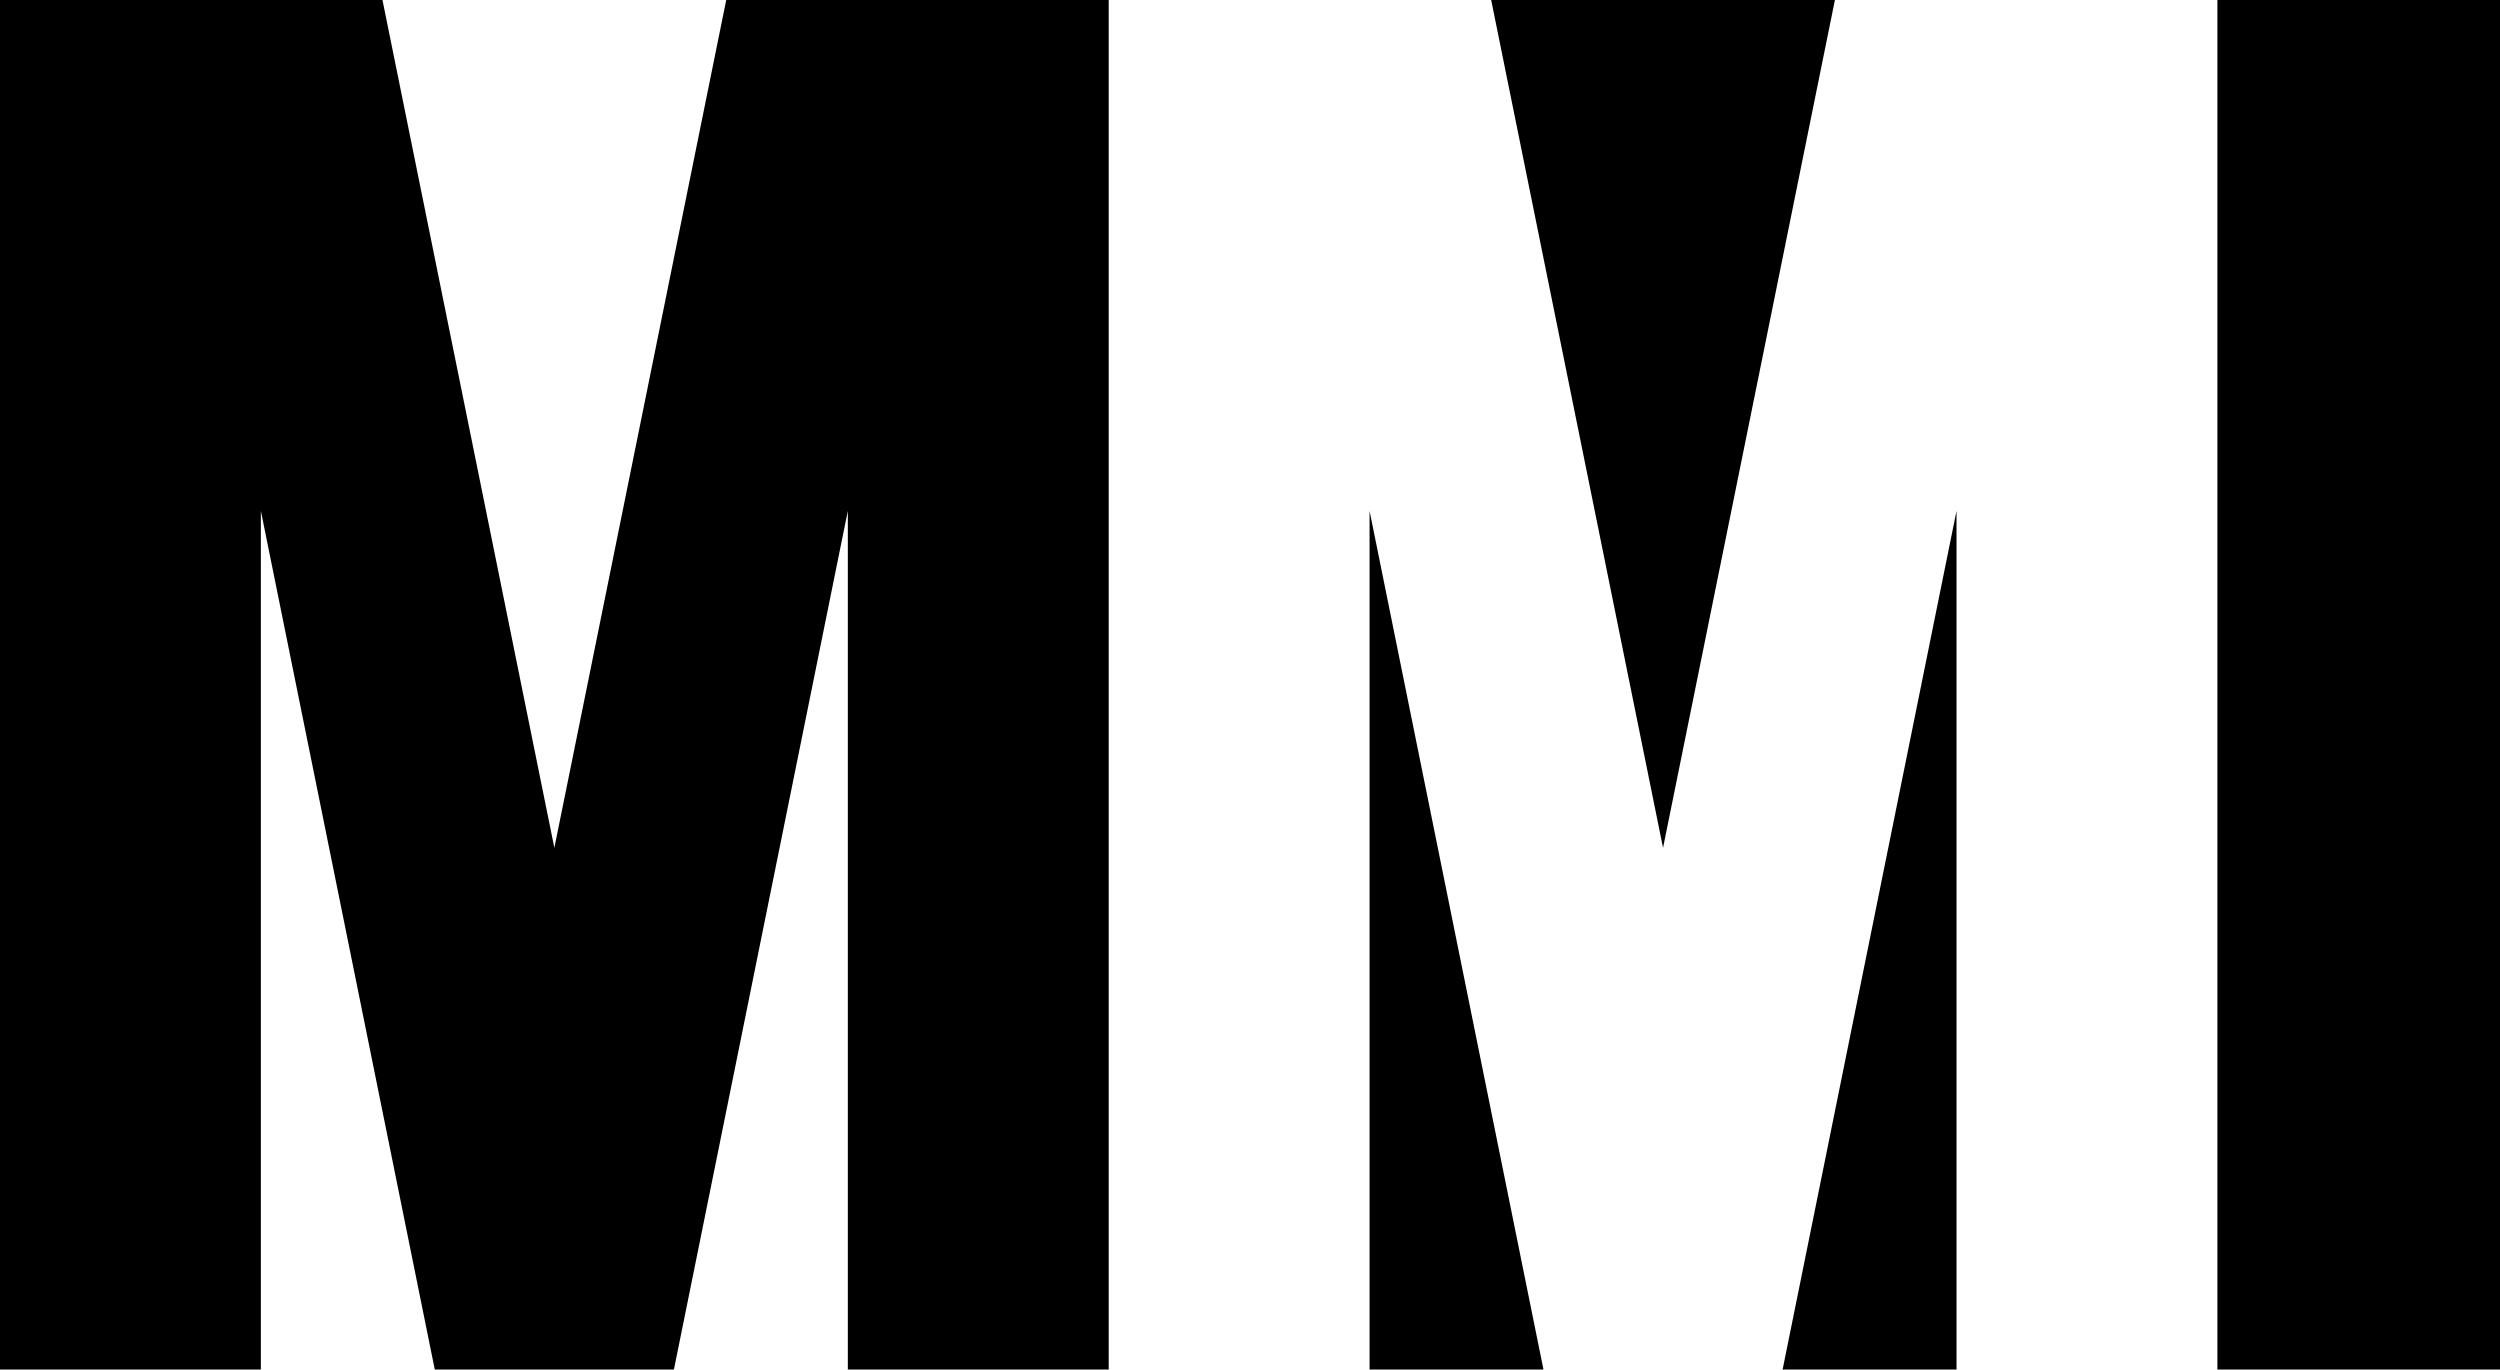
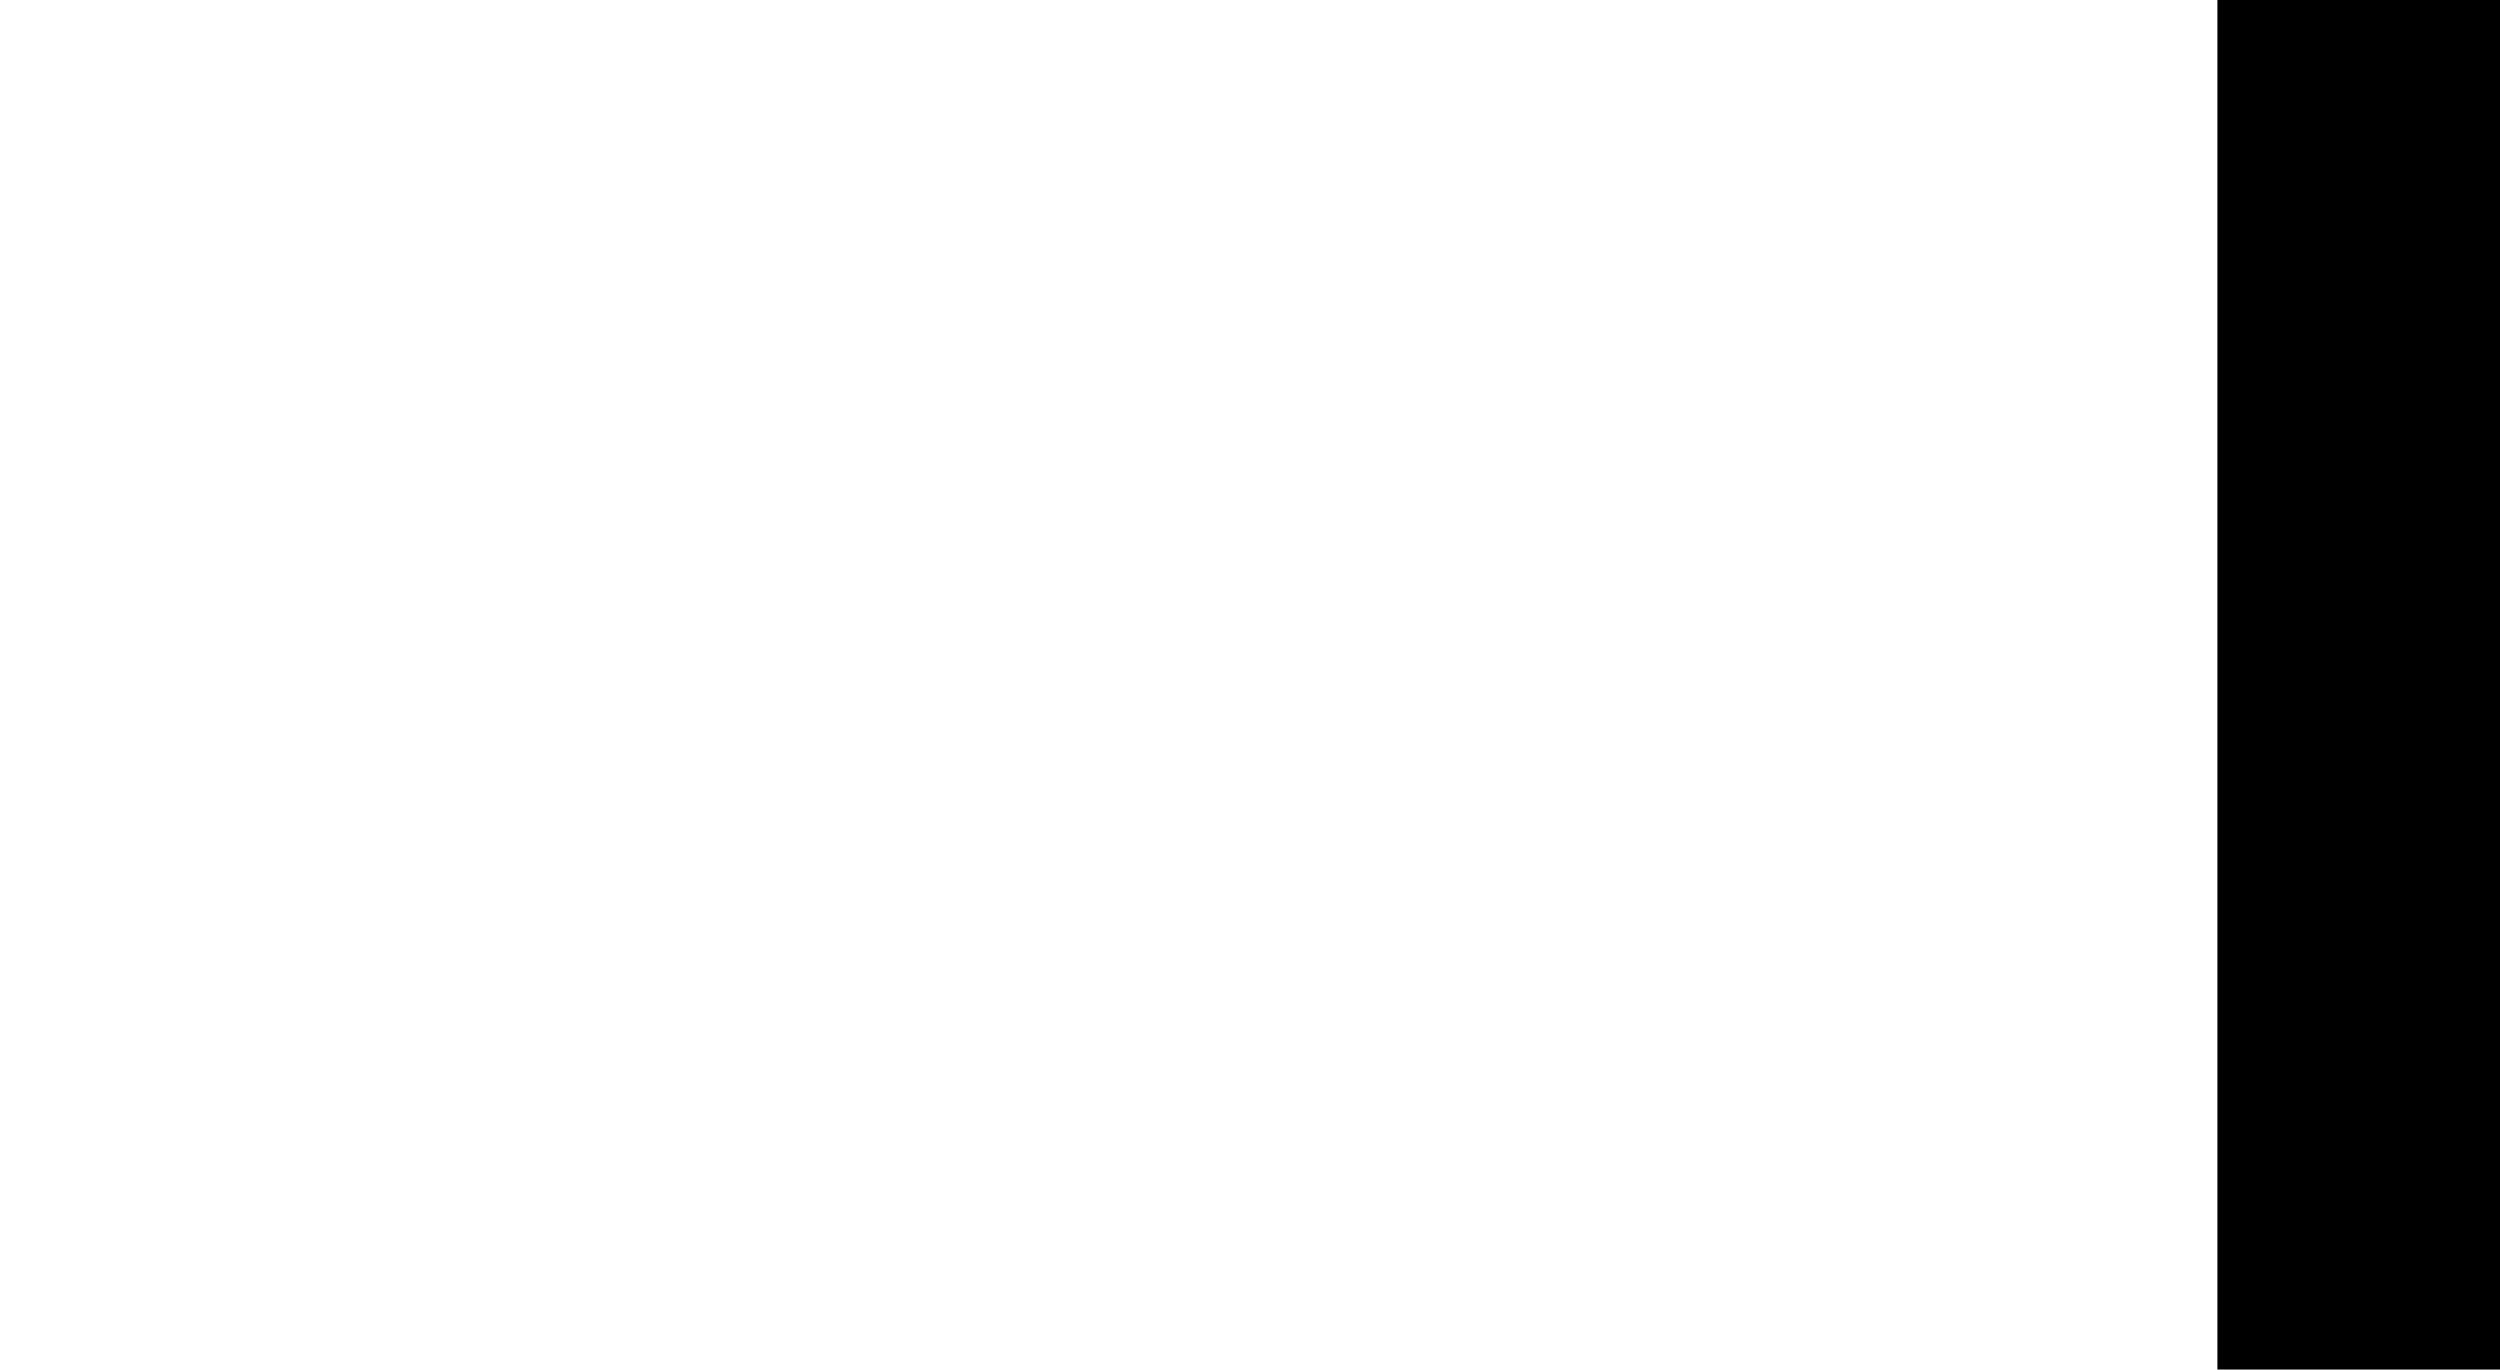
<svg xmlns="http://www.w3.org/2000/svg" xmlns:ns1="http://www.inkscape.org/namespaces/inkscape" xmlns:ns2="http://sodipodi.sourceforge.net/DTD/sodipodi-0.dtd" id="svg2985" version="1.1" ns1:version="0.48.3.1 r9886" width="400" height="219.13" ns2:docname="Metromedia_logo.png">
  <defs id="defs2989" />
  <ns2:namedview pagecolor="#ffffff" bordercolor="#666666" borderopacity="1" objecttolerance="10" gridtolerance="10" guidetolerance="10" ns1:pageopacity="0" ns1:pageshadow="2" ns1:window-width="1366" ns1:window-height="709" id="namedview2987" showgrid="false" showguides="true" ns1:guide-bbox="true" ns1:object-nodes="true" fit-margin-top="0" fit-margin-left="0" fit-margin-right="0" fit-margin-bottom="0" ns1:zoom="1.76" ns1:cx="101.32218" ns1:cy="80.671872" ns1:window-x="-8" ns1:window-y="-8" ns1:window-maximized="1" ns1:current-layer="svg2985">
    <ns1:grid type="xygrid" id="grid2995" empspacing="5" visible="true" enabled="true" snapvisiblegridlinesonly="true" originx="-10px" originy="-7px" />
  </ns2:namedview>
-   <path style="fill:#000000;fill-opacity:1;stroke:none" d="m 0,0 0,219.13 41.739,0 0,-137.391 27.826,137.391 c 12.754,0 25.507,0 38.261,0 l 27.826,-137.391 0,137.391 41.739,0 L 177.391,0 116.196,0 88.696,135.652 61.196,0 z" id="path3015" ns1:connector-curvature="0" ns2:nodetypes="cccccccccccccc" />
-   <path style="fill:#000000;fill-opacity:1;fill-rule:nonzero;stroke:none" d="m 238.587,0 27.5,135.652 27.5,-135.652 -55,0 z" id="path3840" ns1:connector-curvature="0" />
  <path style="fill:#000000;fill-opacity:1;fill-rule:nonzero;stroke:none" d="m 354.783,0 0,219.13 45.217,0 L 400,0 354.783,0 z" id="path3838" ns1:connector-curvature="0" />
-   <path style="fill:#000000;fill-opacity:1;fill-rule:nonzero;stroke:none" d="m 219.13,81.739 0,137.391 27.826,0 -27.826,-137.391 z" id="path3836" ns1:connector-curvature="0" />
-   <path style="fill:#000000;fill-opacity:1;fill-rule:nonzero;stroke:none" d="m 313.043,81.739 -27.826,137.391 27.826,0 0,-137.391 z" id="rect3805" ns1:connector-curvature="0" />
</svg>